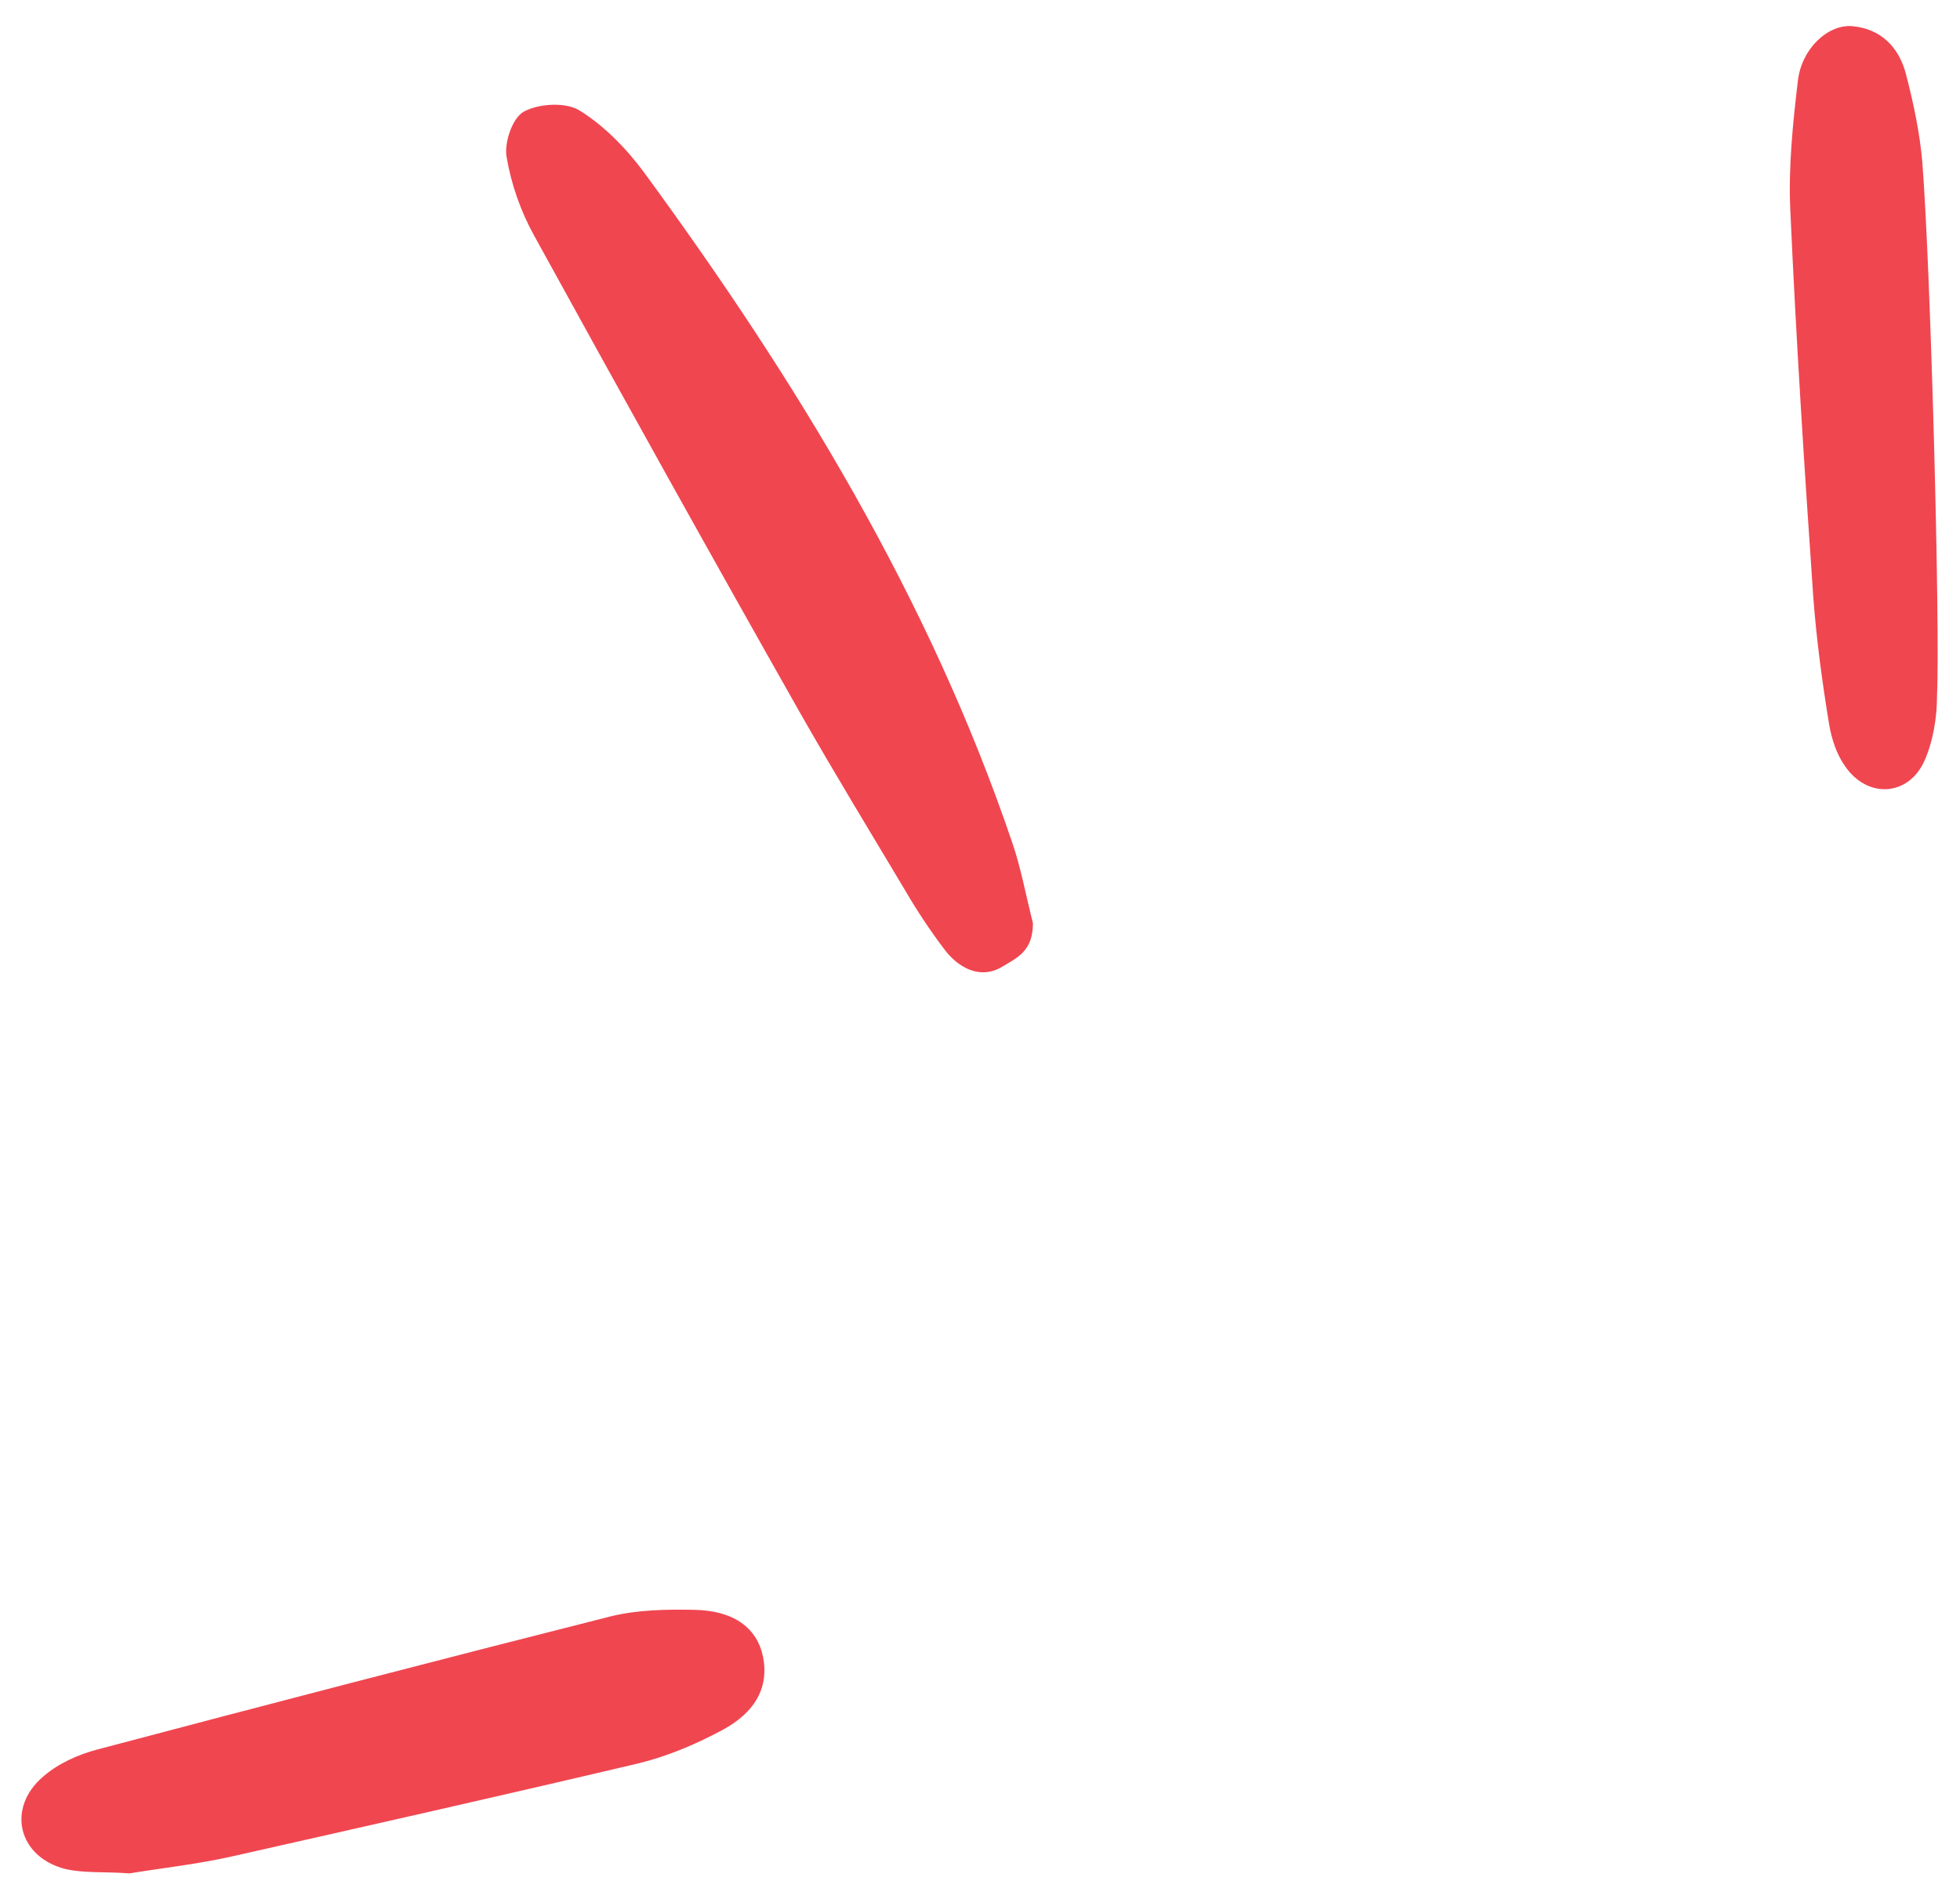
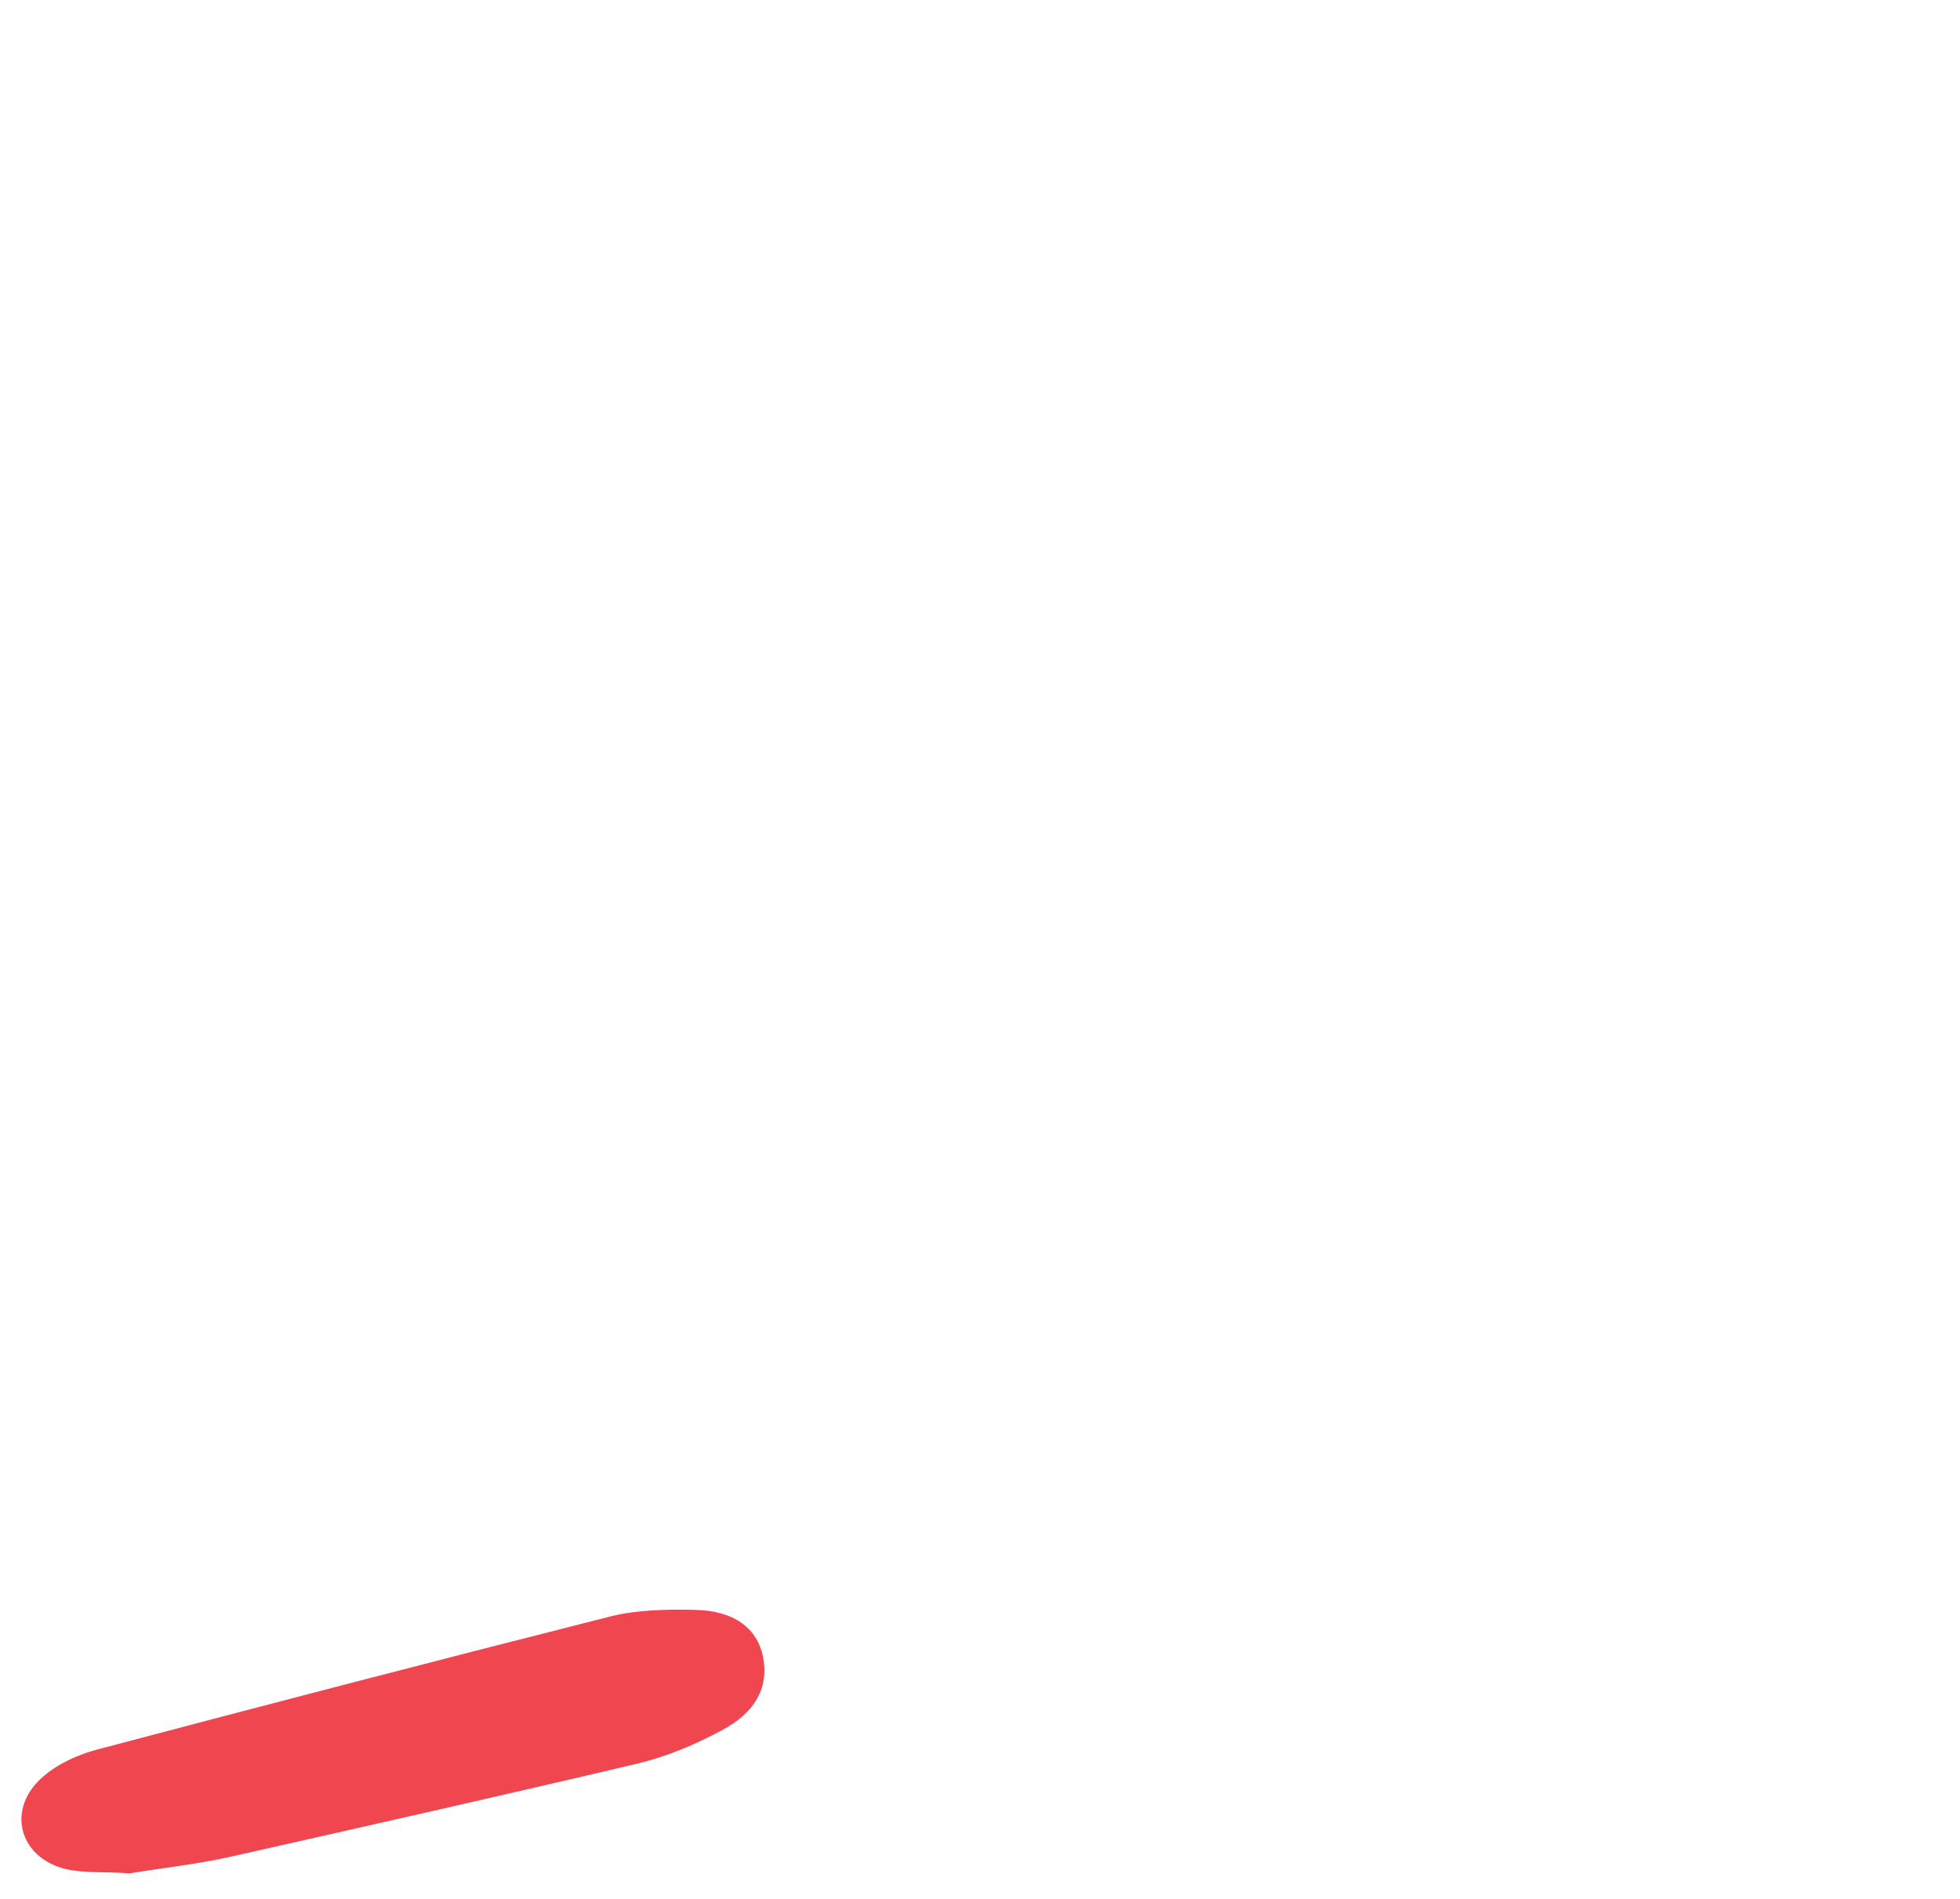
<svg xmlns="http://www.w3.org/2000/svg" width="64" height="62" viewBox="0 0 64 62" fill="none">
-   <path d="M33.729 30.145C33.479 29.145 33.333 28.333 33.063 27.541C30.354 19.541 26 12.416 21.042 5.645C20.458 4.853 19.729 4.103 18.917 3.603C18.479 3.333 17.604 3.374 17.104 3.645C16.729 3.853 16.458 4.666 16.542 5.124C16.688 5.999 17 6.895 17.438 7.687C20.313 12.916 23.208 18.124 26.146 23.312C27.25 25.249 28.417 27.166 29.563 29.083C29.938 29.728 30.354 30.353 30.792 30.937C31.271 31.603 32 31.999 32.729 31.562C33.208 31.27 33.729 31.062 33.729 30.145Z" fill="#F04650" />
  <path d="M4.229 61.167C5.229 61 6.396 60.875 7.521 60.625C11.958 59.625 16.396 58.625 20.812 57.583C21.771 57.354 22.708 56.958 23.562 56.5C24.708 55.896 25.104 55.042 24.917 54.104C24.729 53.167 23.979 52.583 22.667 52.562C21.771 52.542 20.812 52.562 19.958 52.771C14.354 54.188 8.75 55.646 3.167 57.125C2.542 57.292 1.896 57.583 1.417 58C0.208 59.021 0.583 60.625 2.125 61.021C2.729 61.167 3.417 61.104 4.229 61.167Z" fill="#F04650" />
-   <path d="M62.771 5.312C62.688 4.333 62.479 3.354 62.229 2.395C62 1.541 61.417 0.937 60.479 0.854C59.688 0.791 58.833 1.583 58.708 2.625C58.542 4.02 58.396 5.437 58.458 6.833C58.646 11.041 58.917 15.271 59.208 19.479C59.312 20.875 59.5 22.27 59.729 23.666C59.812 24.145 59.979 24.645 60.25 25.02C60.979 26.083 62.312 26 62.833 24.854C63.125 24.208 63.25 23.416 63.25 22.708C63.354 20.375 63.042 8.77 62.771 5.312Z" fill="#F04650" />
</svg>